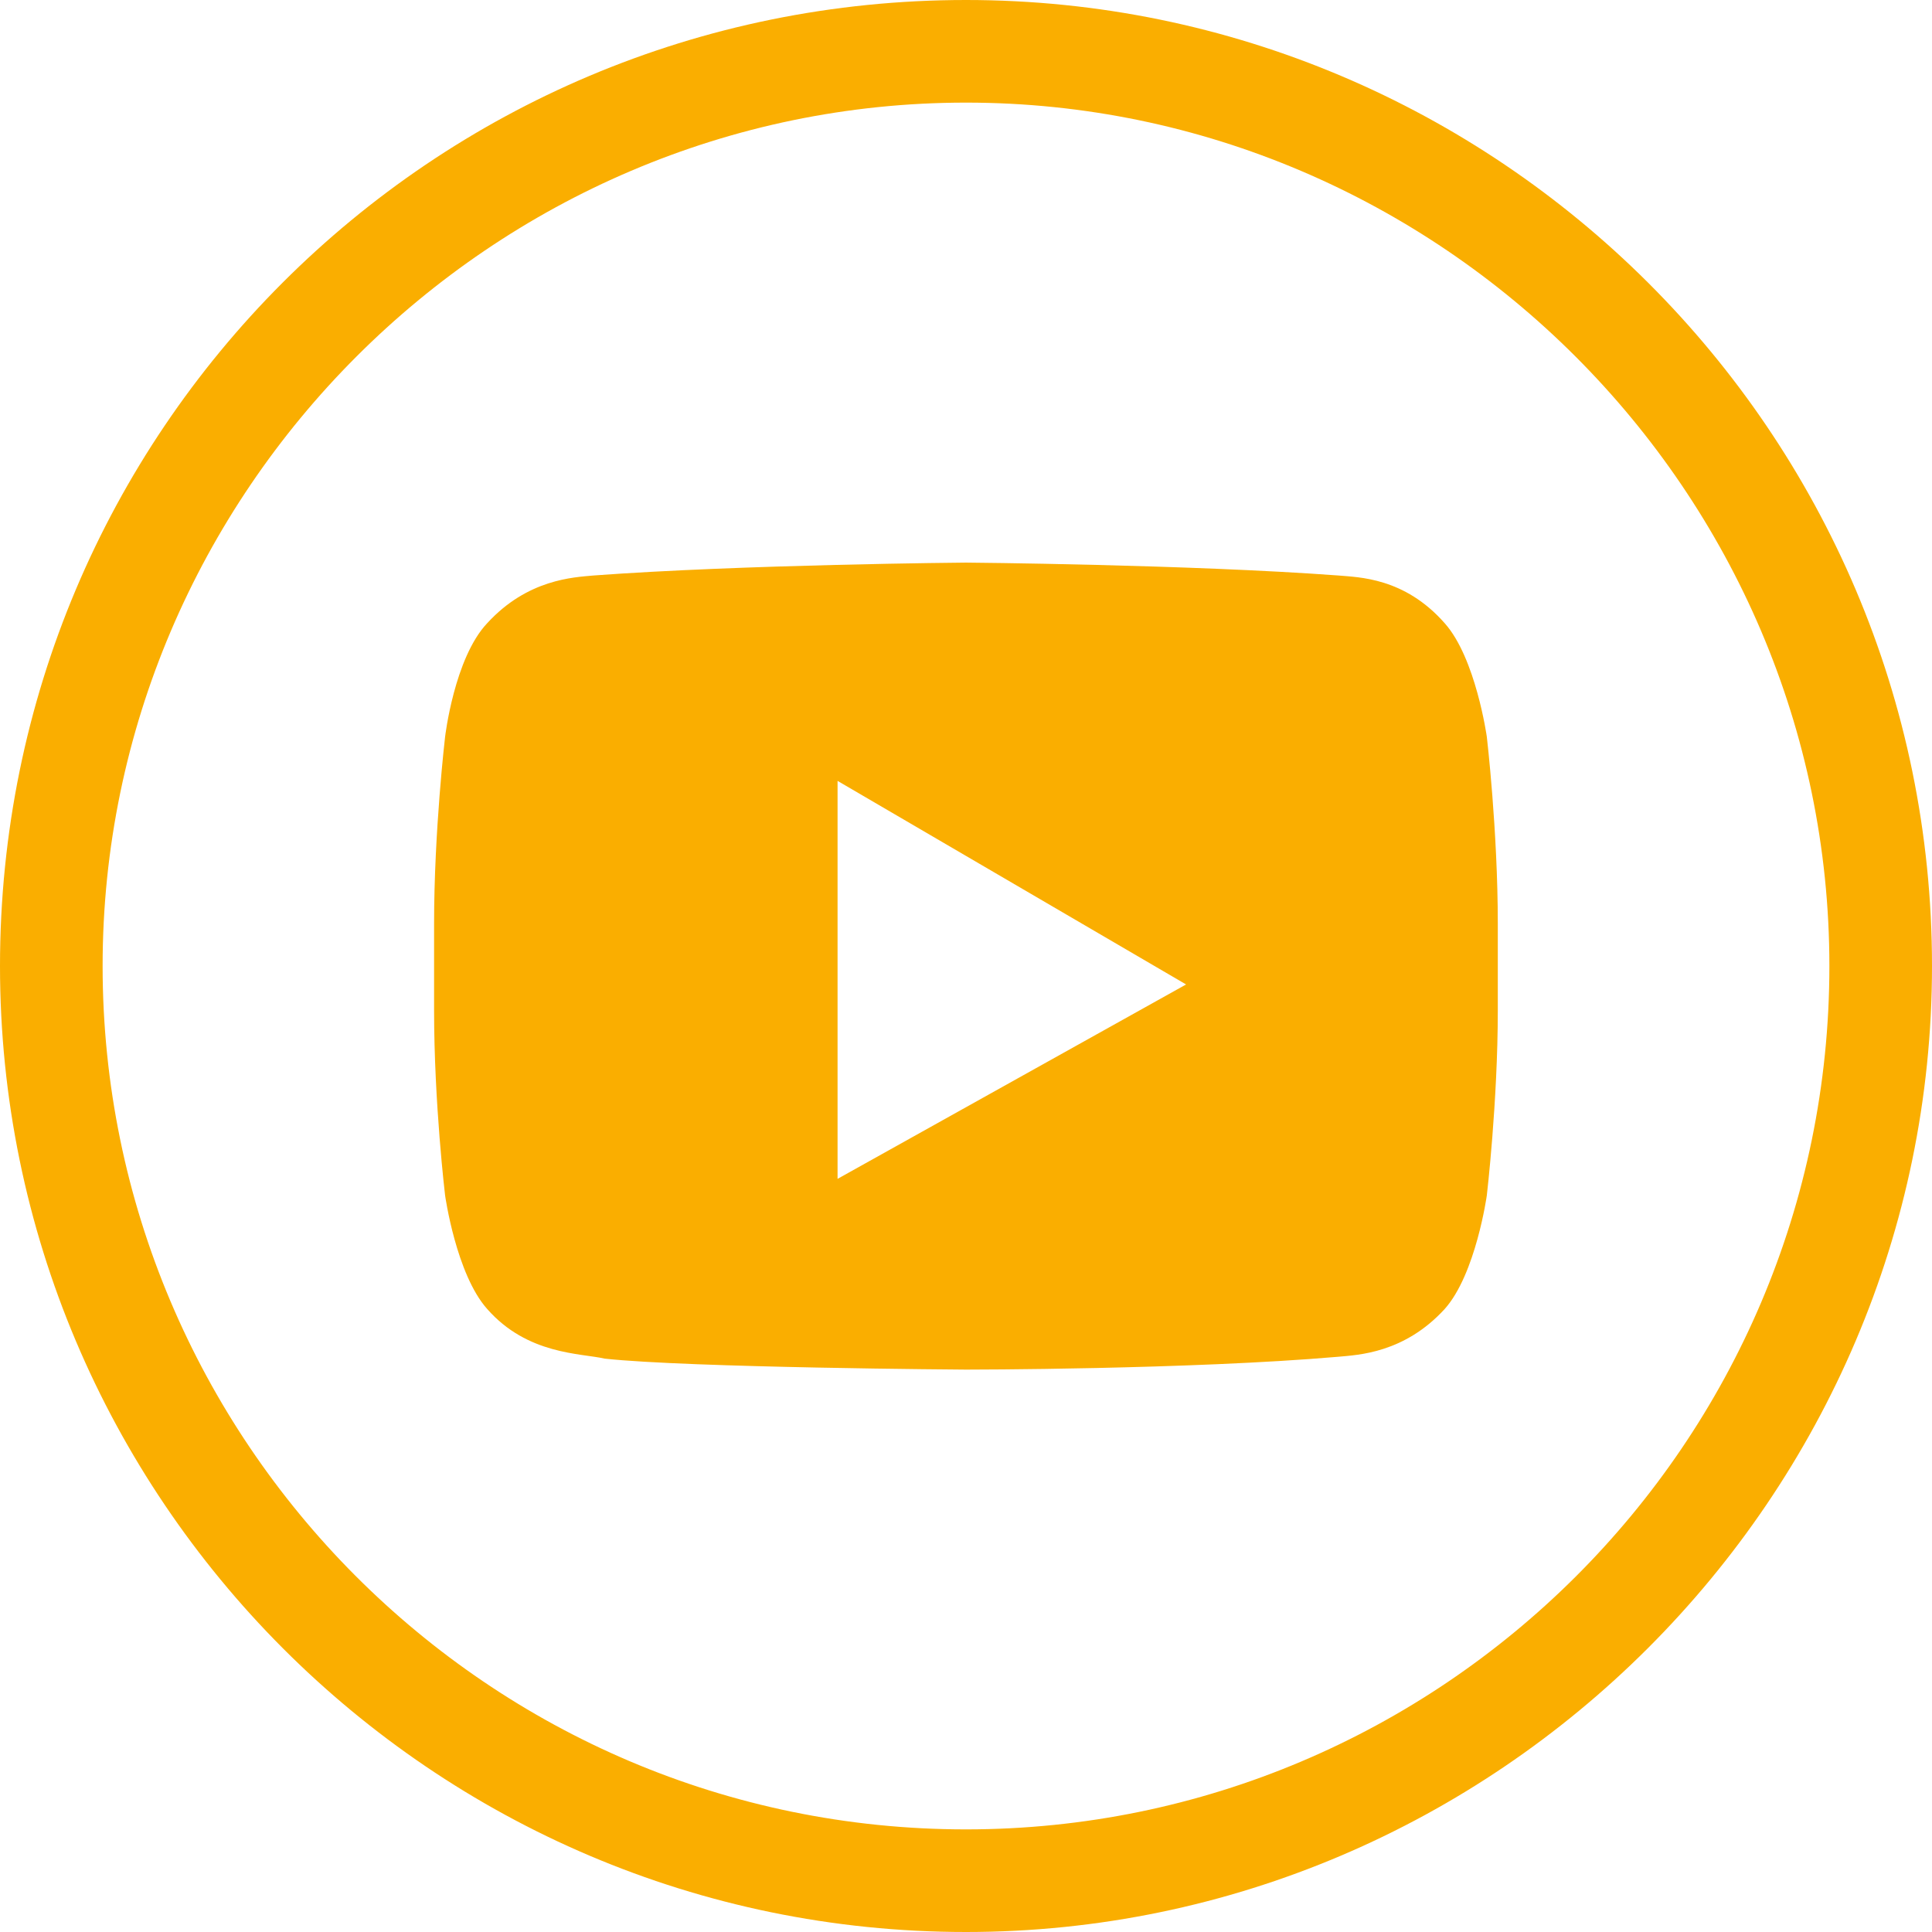
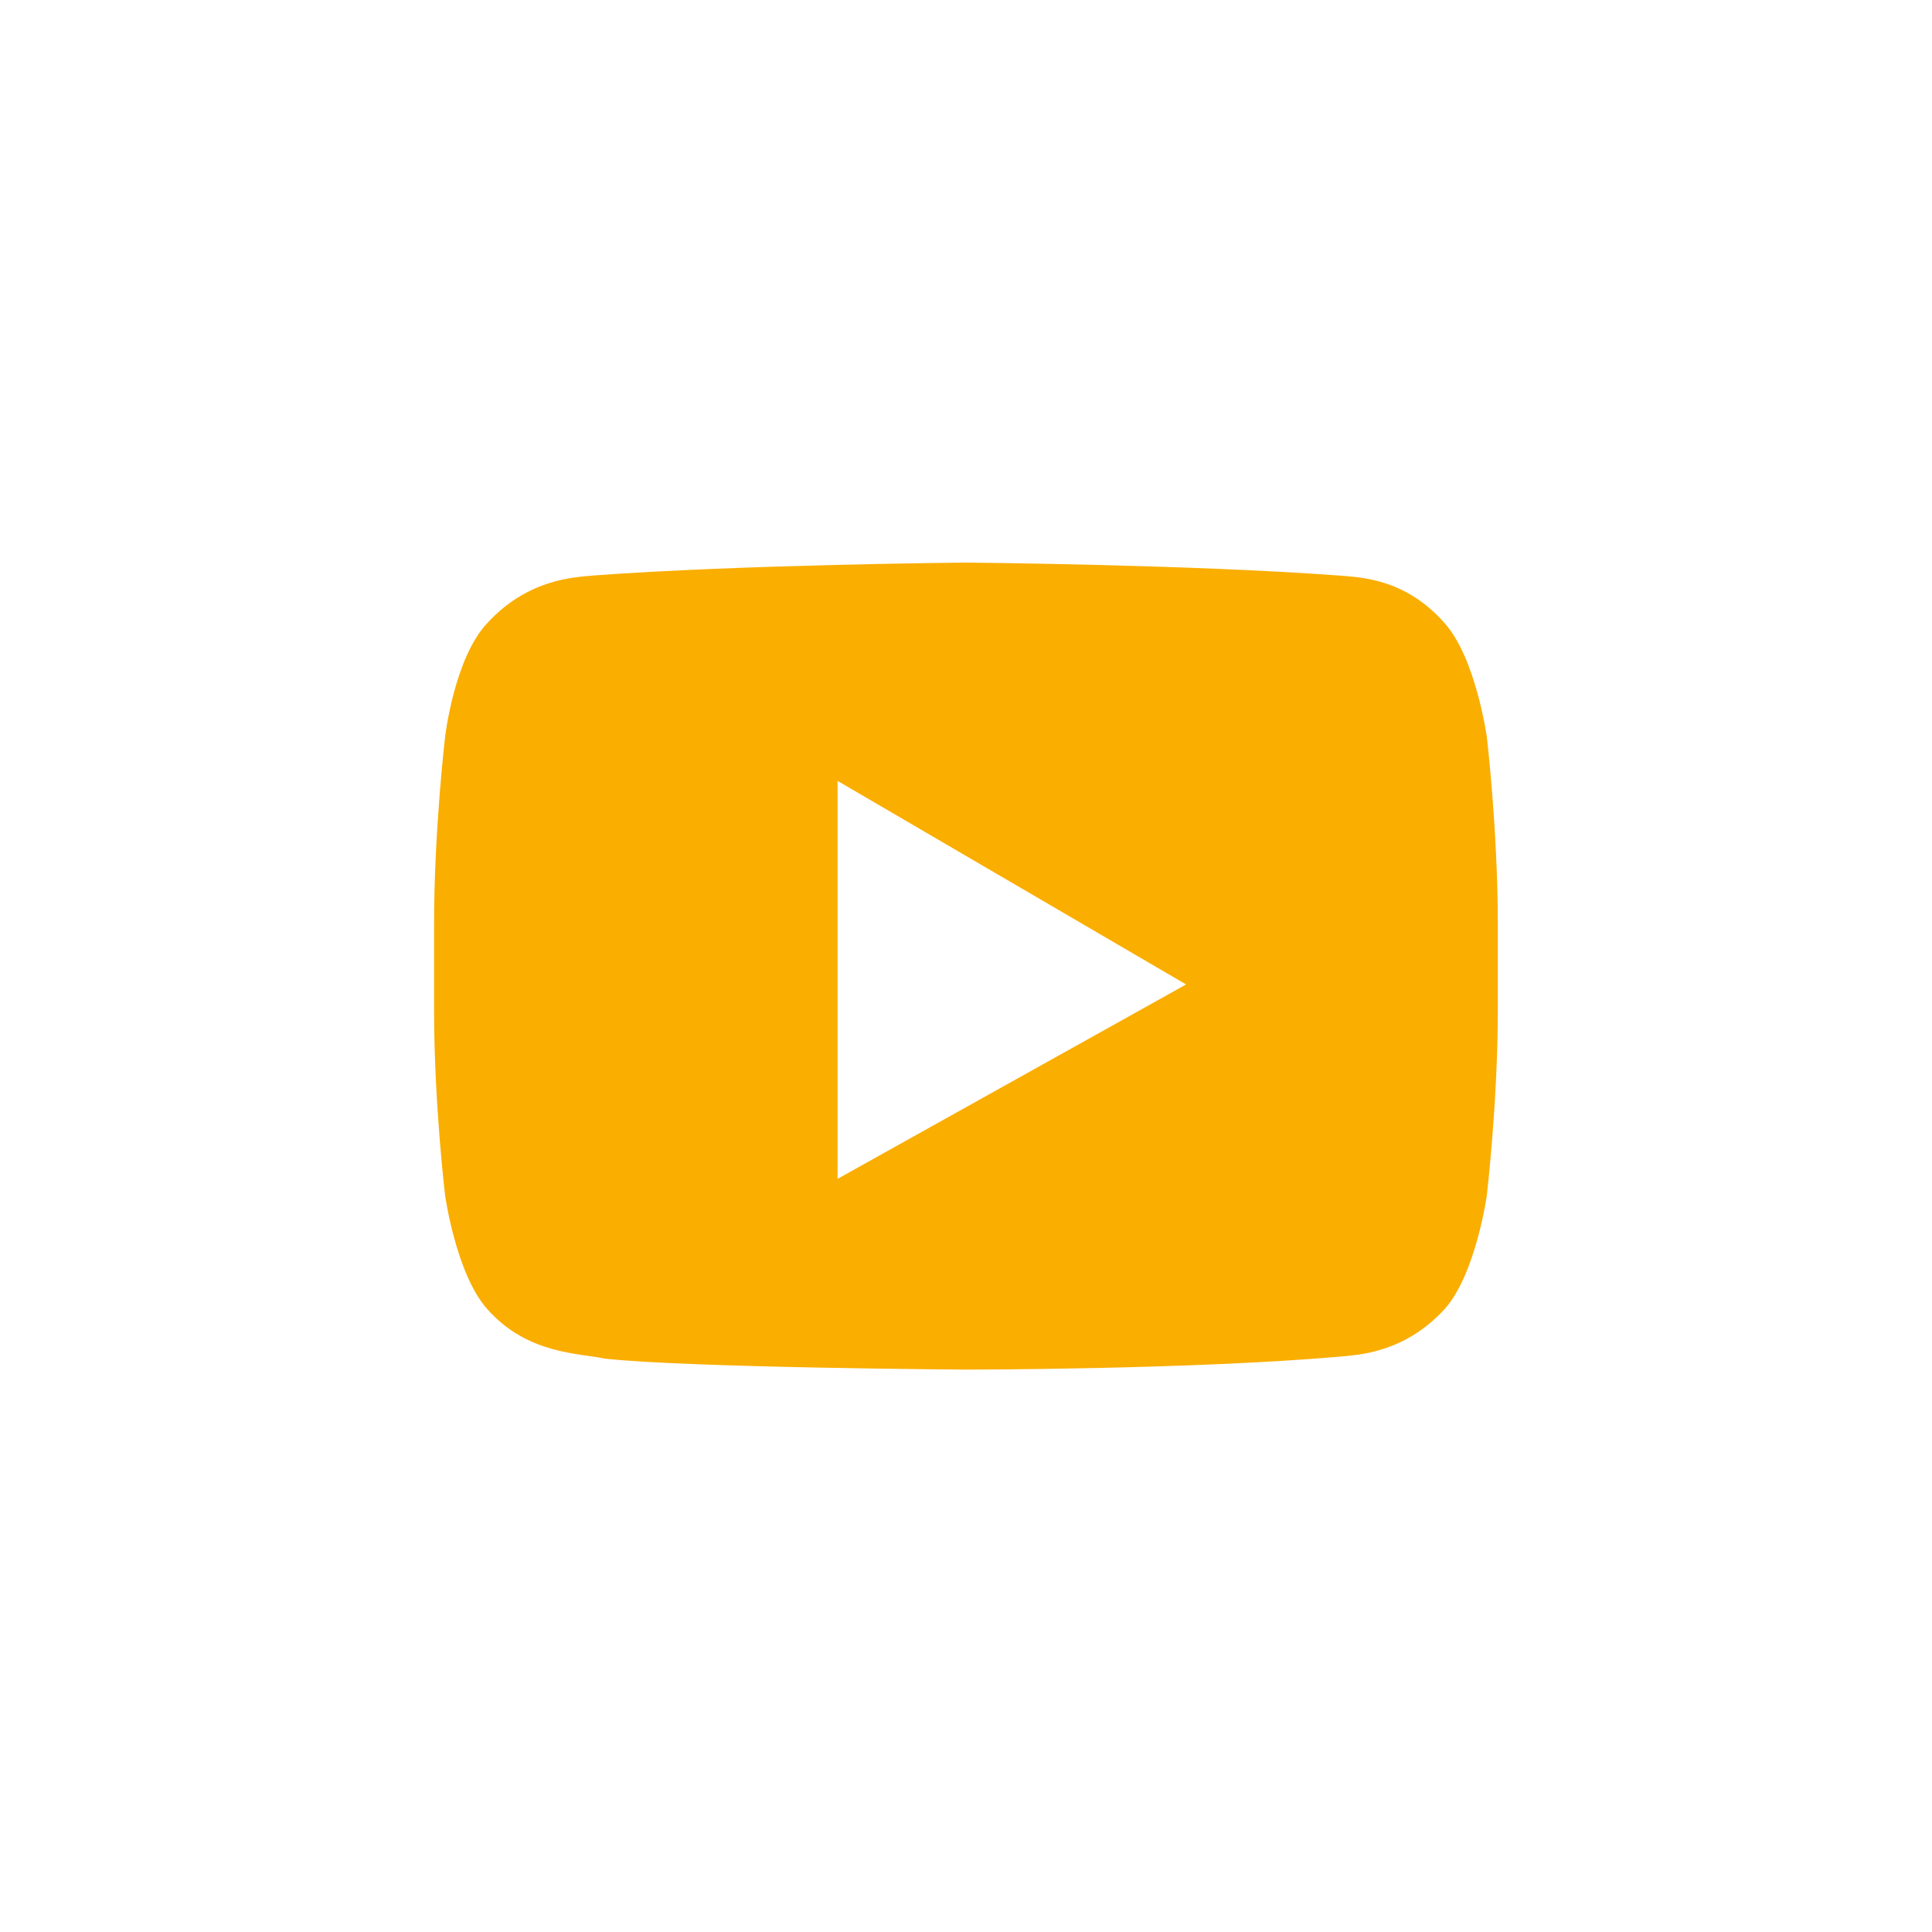
<svg xmlns="http://www.w3.org/2000/svg" xmlns:ns1="http://sodipodi.sourceforge.net/DTD/sodipodi-0.dtd" xmlns:ns2="http://www.inkscape.org/namespaces/inkscape" version="1.1" id="Layer_1" x="0px" y="0px" viewBox="0 0 54.6 54.6" style="enable-background:new 0 0 54.6 54.6;" xml:space="preserve" ns1:docname="youtube-orange2.svg" ns2:version="1.1 (c68e22c387, 2021-05-23)">
  <defs id="defs17" />
  <ns1:namedview pagecolor="#ffffff" bordercolor="#666666" borderopacity="1" objecttolerance="10" gridtolerance="10" guidetolerance="10" ns2:pageopacity="0" ns2:pageshadow="2" ns2:window-width="1920" ns2:window-height="1017" id="namedview15" showgrid="false" ns2:zoom="8.9195134" ns2:cx="51.964718" ns2:cy="22.366691" ns2:window-x="-8" ns2:window-y="-8" ns2:window-maximized="1" ns2:current-layer="g926" ns2:document-rotation="0" ns2:pagecheckerboard="0" />
  <style type="text/css" id="style2">
	.st0{fill:#76809E;}
	.st1{fill-rule:evenodd;clip-rule:evenodd;fill:#76809E;}
</style>
  <g id="g12" style="fill:#faae00;fill-opacity:1">
    <g id="g6" style="fill:#faae00;fill-opacity:1">
-       <path class="st0" d="M27.3,54.6C12.2,54.6,0,42.3,0,27.3C0,12.2,12.2,0,27.3,0c15,0,27.3,12.2,27.3,27.3    C54.6,42.3,42.3,54.6,27.3,54.6z M27.3,2.9C13.9,2.9,2.9,13.9,2.9,27.3c0,13.4,10.9,24.4,24.4,24.4c13.4,0,24.4-10.9,24.4-24.4    C51.7,13.9,40.7,2.9,27.3,2.9z" id="path4" style="fill:#faae00;fill-opacity:1" />
-     </g>
+       </g>
  </g>
  <g id="g926" transform="matrix(1.044,0,0,1.044,-82.569,-2.713)">
    <path id="path2-6" clip-path="none" style="fill:#faae00;fill-opacity:1;stroke-width:0.059" d="M 27.301 15.898 C 27.301 15.898 20.977 15.951 16.779 16.262 C 16.209 16.314 14.914 16.366 13.773 17.609 C 12.841 18.594 12.582 20.822 12.582 20.822 C 12.582 20.822 12.271 23.464 12.271 26.107 L 12.271 28.543 C 12.271 31.186 12.582 33.777 12.582 33.777 C 12.582 33.777 12.893 36.006 13.773 36.99 C 14.914 38.286 16.418 38.235 17.092 38.391 C 19.476 38.65 27.301 38.701 27.301 38.701 C 27.301 38.701 33.623 38.701 37.82 38.338 C 38.39 38.286 39.686 38.234 40.826 36.99 C 41.707 36.006 42.018 33.777 42.018 33.777 C 42.018 33.777 42.328 31.134 42.328 28.543 L 42.328 26.107 C 42.328 23.464 42.018 20.822 42.018 20.822 C 42.018 20.822 41.707 18.594 40.826 17.609 C 39.686 16.314 38.39 16.314 37.82 16.262 C 33.623 15.951 27.301 15.898 27.301 15.898 z M 23.672 22.066 L 33.52 27.818 L 23.672 33.311 L 23.672 22.066 z " transform="matrix(0.958,0,0,0.958,79.084,2.598)" />
  </g>
</svg>